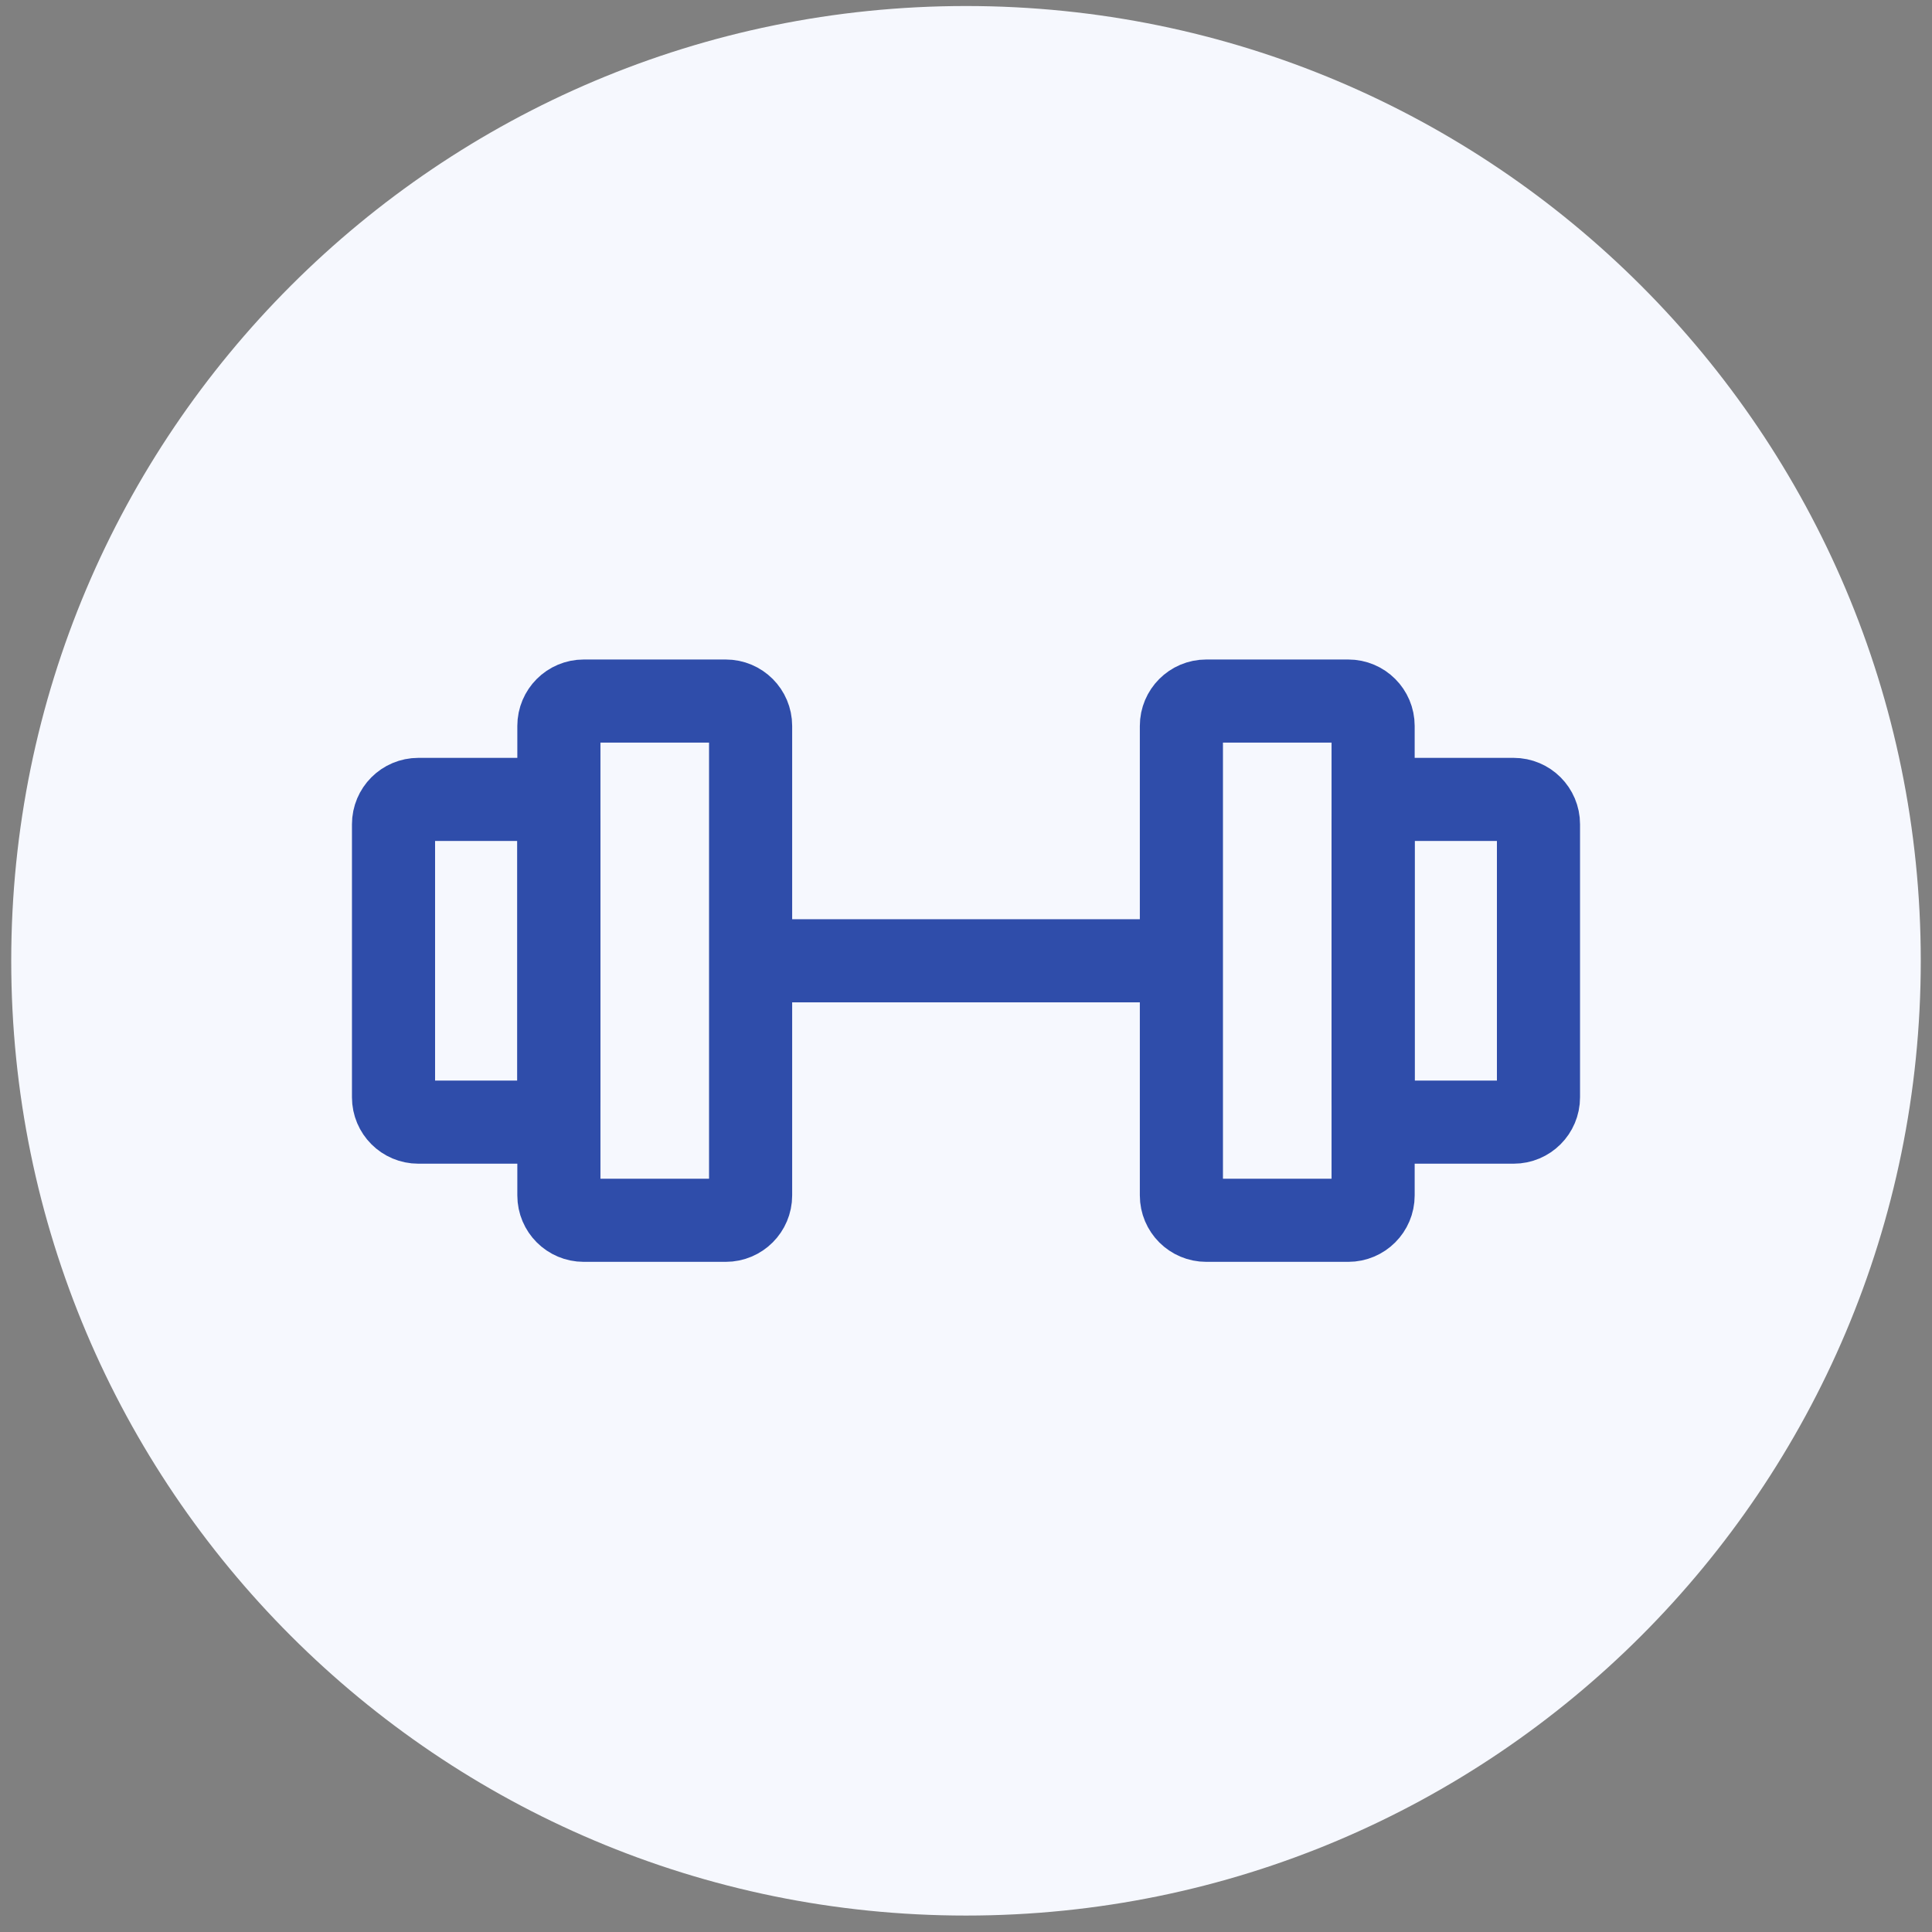
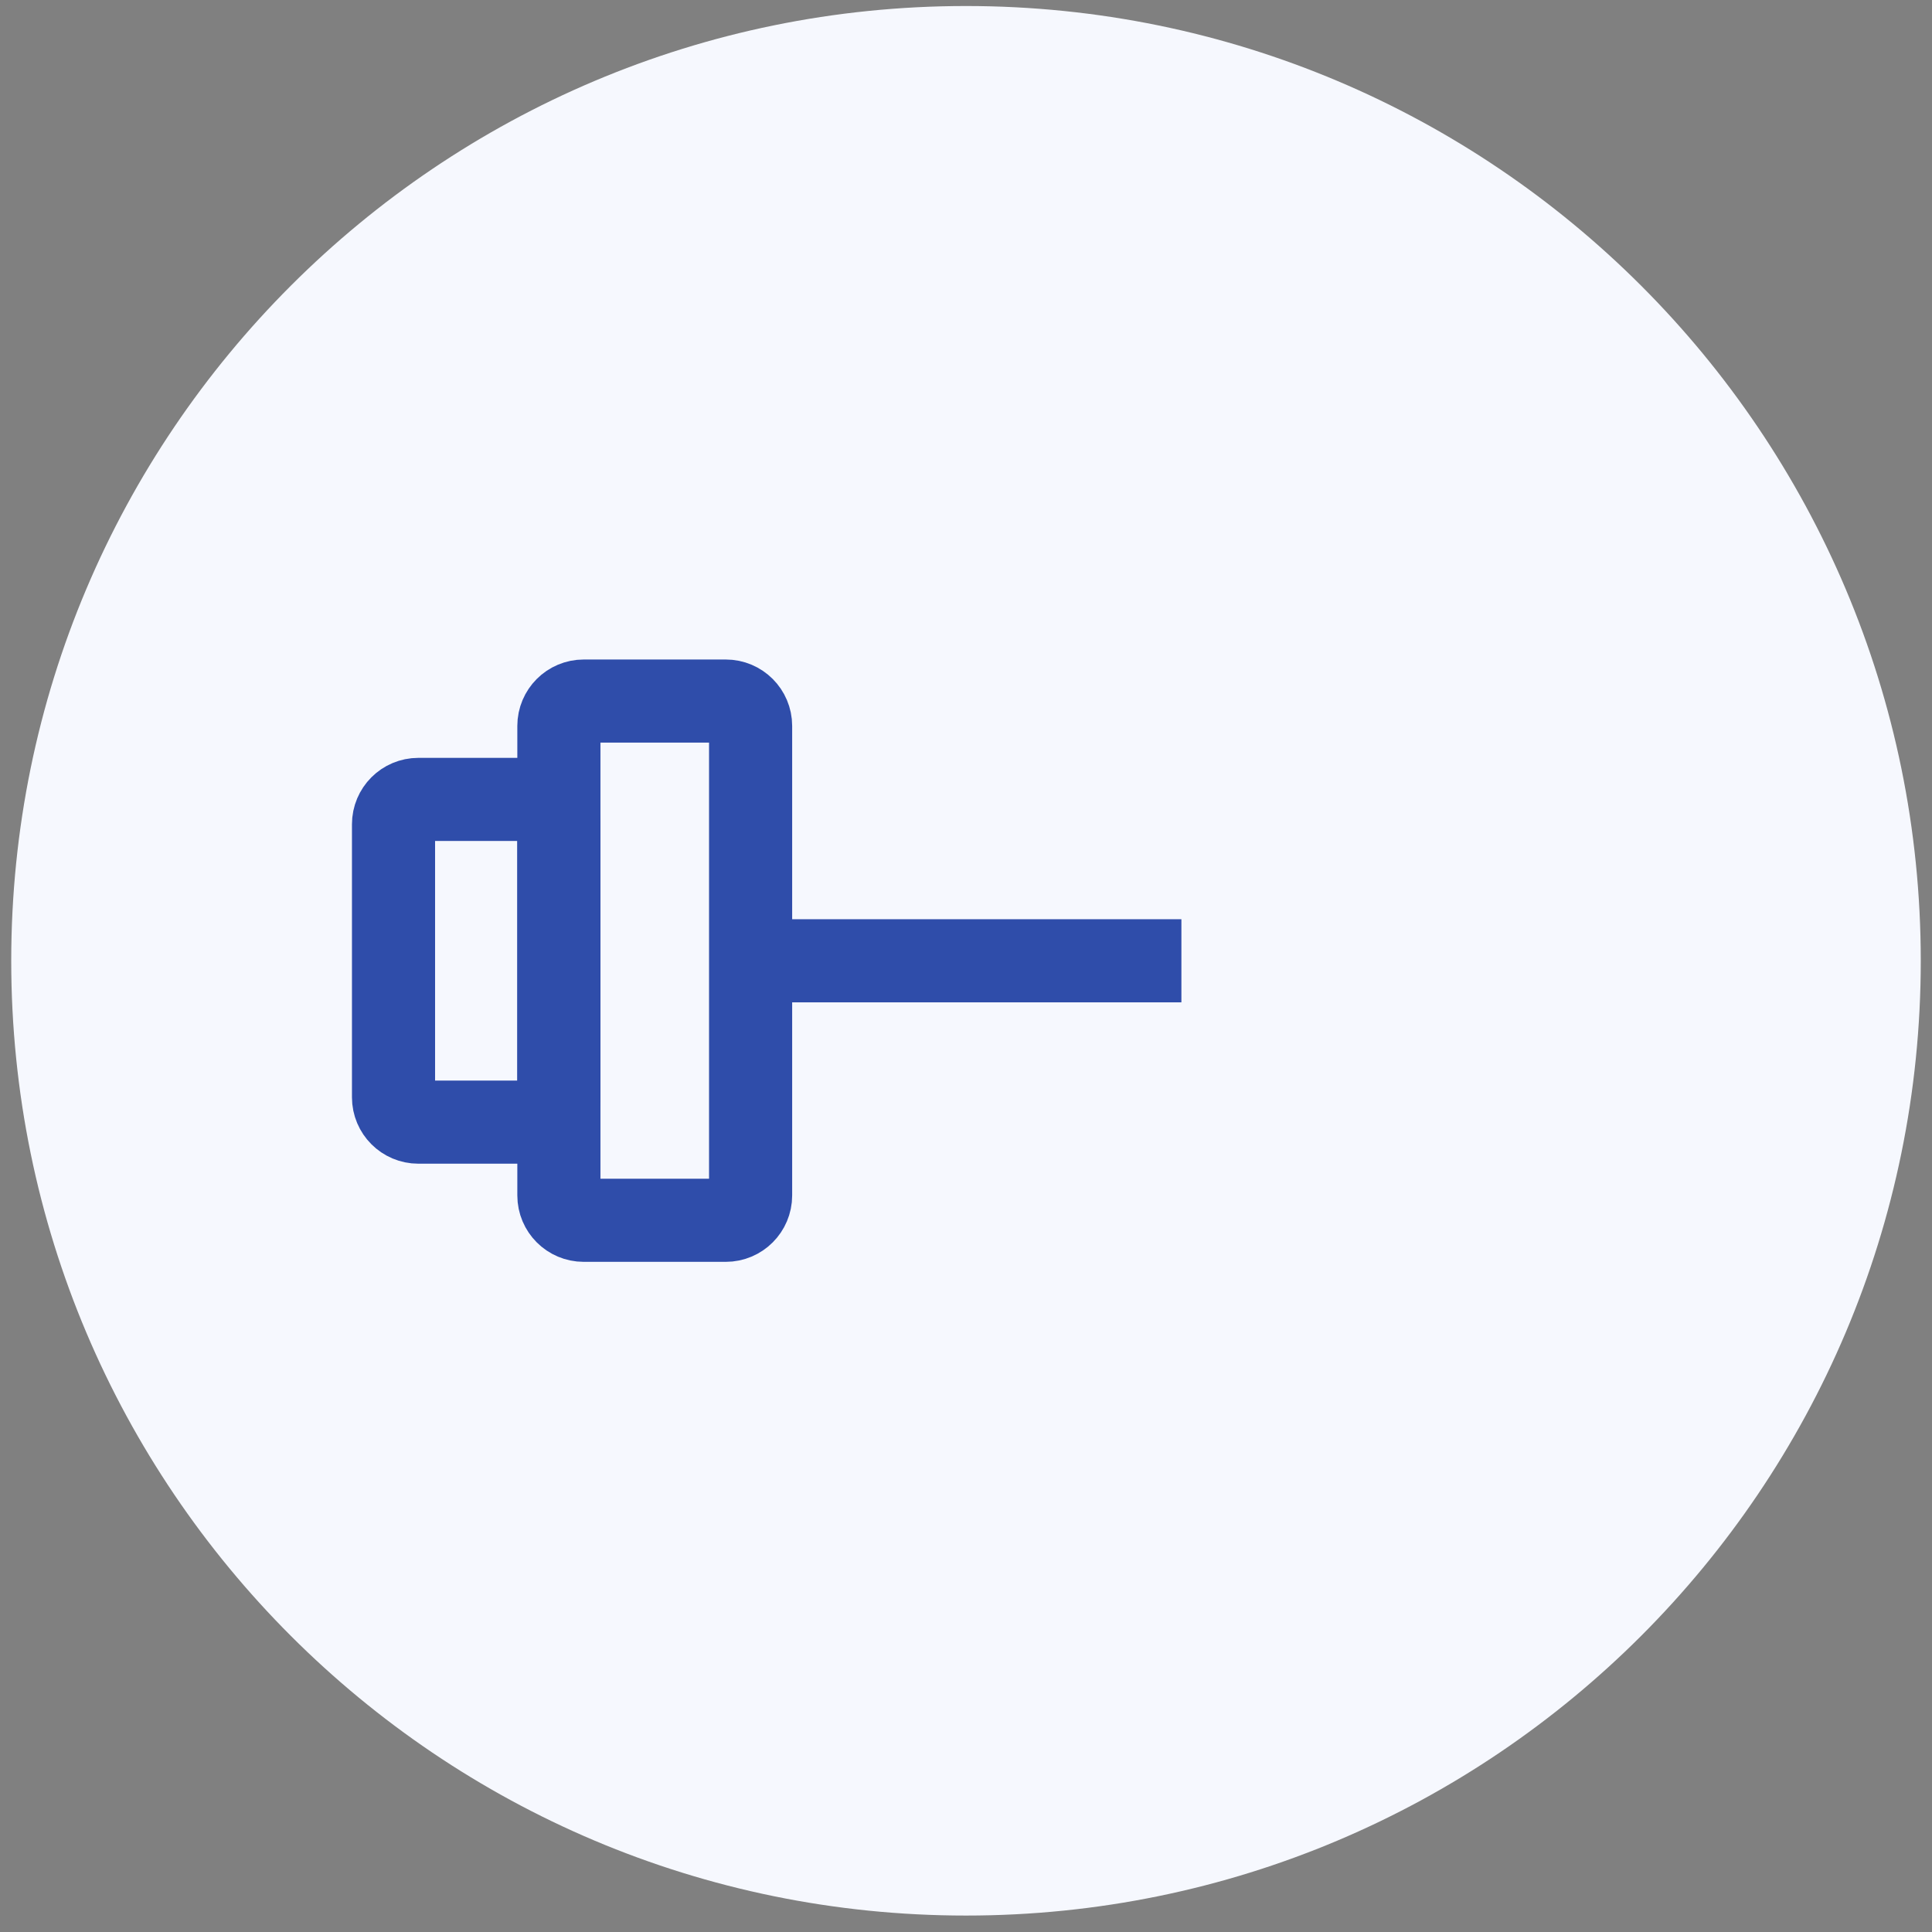
<svg xmlns="http://www.w3.org/2000/svg" width="86" height="86" viewBox="0 0 86 86" fill="none">
  <rect x="0" y="0" width="86" height="86" fill="#808080" stroke="none" />
  <g clip-path="url(#clip0_5034_46997)">
    <path d="M43 85.268C66.472 85.268 85.5 66.24 85.5 42.768C85.5 19.296 66.472 0.268 43 0.268C19.528 0.268 0.5 19.296 0.5 42.768C0.5 66.24 19.528 85.268 43 85.268Z" fill="#F6F8FE" />
    <path d="M32.307 31.207H25.983C25.373 31.207 24.878 31.702 24.878 32.312V53.214C24.878 53.824 25.373 54.319 25.983 54.319H32.307C32.917 54.319 33.412 53.824 33.412 53.214V32.312C33.412 31.702 32.917 31.207 32.307 31.207Z" stroke="#2F4DAA" stroke-width="3.7" stroke-miterlimit="10" />
-     <path d="M60.017 31.207H53.693C53.083 31.207 52.588 31.702 52.588 32.312V53.214C52.588 53.824 53.083 54.319 53.693 54.319H60.017C60.627 54.319 61.122 53.824 61.122 53.214V32.312C61.122 31.702 60.627 31.207 60.017 31.207Z" stroke="#2F4DAA" stroke-width="3.7" stroke-miterlimit="10" />
-     <path d="M67.378 35.585H62.227C61.617 35.585 61.122 36.08 61.122 36.69V48.845C61.122 49.455 61.617 49.95 62.227 49.95H67.378C67.988 49.95 68.483 49.455 68.483 48.845V36.69C68.483 36.08 67.988 35.585 67.378 35.585Z" stroke="#2F4DAA" stroke-width="3.7" stroke-miterlimit="10" />
    <path d="M23.773 35.585H18.622C18.012 35.585 17.517 36.08 17.517 36.69V48.845C17.517 49.455 18.012 49.95 18.622 49.95H23.773C24.383 49.95 24.878 49.455 24.878 48.845V36.69C24.878 36.08 24.383 35.585 23.773 35.585Z" stroke="#2F4DAA" stroke-width="3.7" stroke-miterlimit="10" />
    <path d="M33.412 42.768H52.588" stroke="#2F4DAA" stroke-width="3.7" stroke-miterlimit="10" />
  </g>
  <defs>
    <clipPath id="clip0_5034_46997">
      <rect width="85" height="85" fill="white" transform="translate(0.5 0.268)" />
    </clipPath>
  </defs>
</svg>